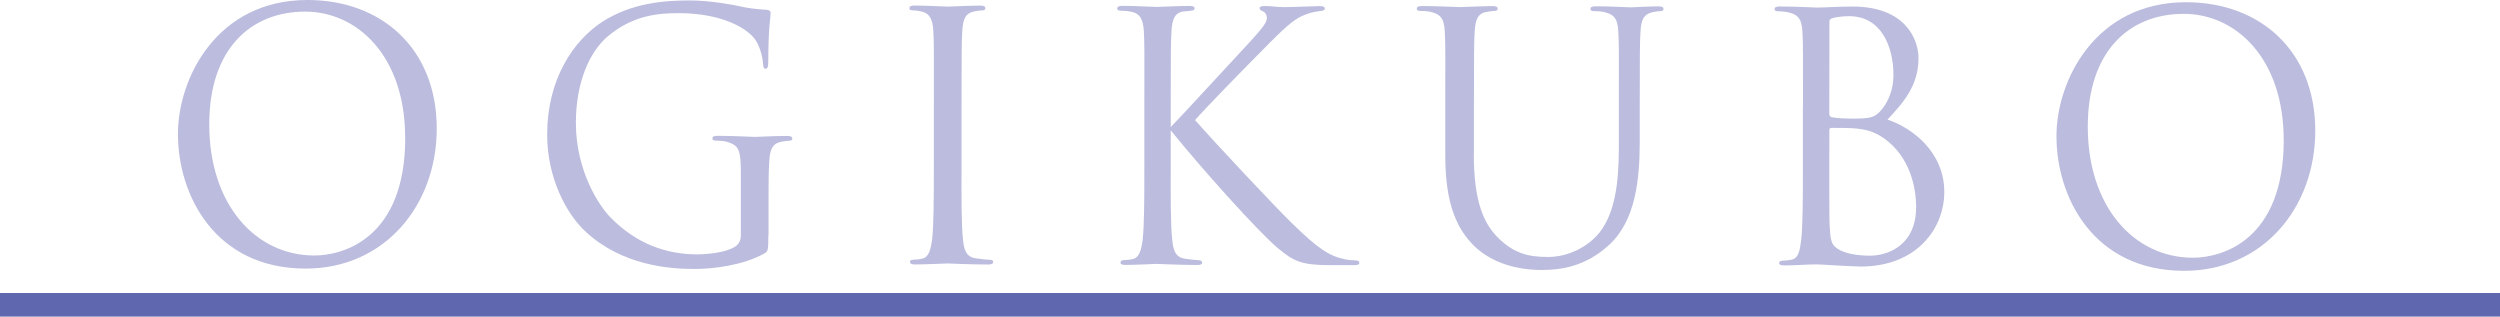
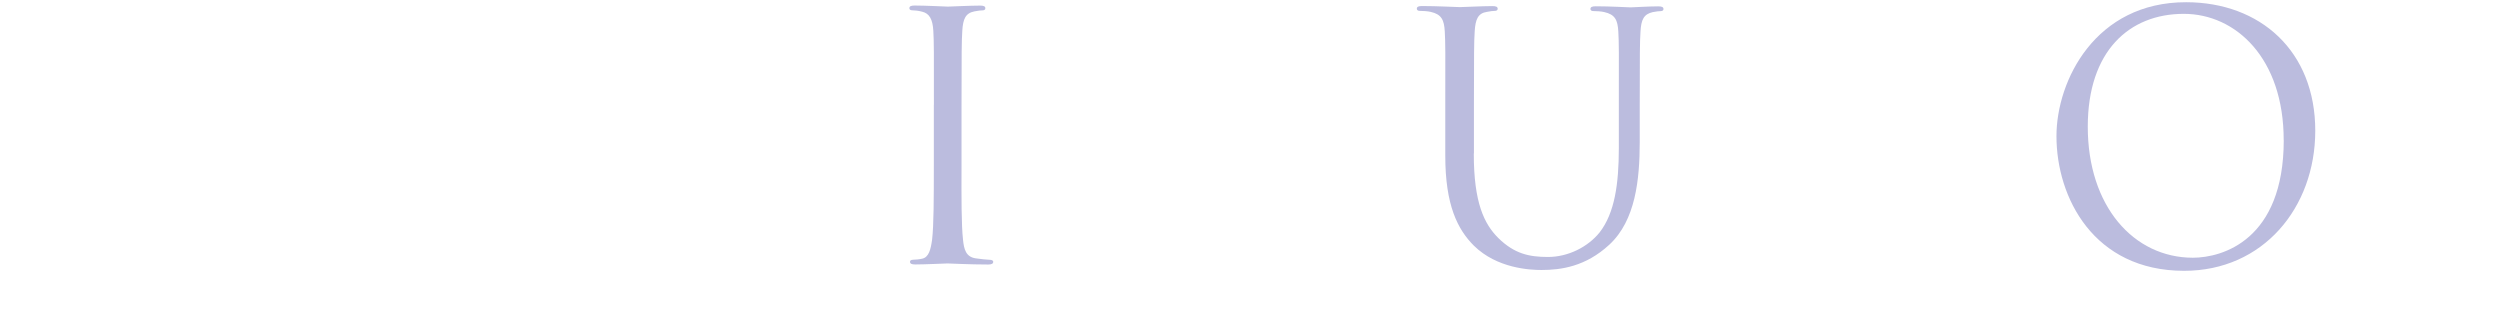
<svg xmlns="http://www.w3.org/2000/svg" id="_レイヤー_1" viewBox="0 0 393.54 49.84">
  <defs>
    <style>.cls-1{fill:#bbbcde;}.cls-2{fill:none;stroke:#5f67ae;stroke-miterlimit:10;stroke-width:3.72px;}</style>
  </defs>
  <g>
-     <path class="cls-1" d="m28.01,21.06C28.02,12.32,34.14-.02,48.43,0c11.65.01,20.33,7.68,20.32,20.25-.01,12.08-8.21,22.05-20.68,22.03-14.18-.02-20.07-11.51-20.06-21.22Zm35.77.69c.02-12.94-7.54-19.91-15.71-19.92-8.64-.01-15.12,5.91-15.13,17.72-.02,12.56,7.22,20.66,16.54,20.67,4.66,0,14.29-2.79,14.31-18.48Z" />
-     <path class="cls-1" d="m120.95,37.02c0,2.43-.05,2.54-.68,2.91-3.32,1.83-7.97,2.42-10.98,2.41-3.93,0-11.28-.55-17.02-5.79-3.15-2.86-6.15-8.64-6.14-15.38.01-8.63,4.06-14.72,8.67-17.73C99.47.44,104.59.07,108.58.07c3.26,0,6.93.71,7.92.93,1.09.27,2.9.49,4.19.54.52.06.62.27.62.49,0,.76-.37,2.26-.37,7.66,0,.86-.11,1.13-.47,1.13-.26,0-.31-.32-.36-.81-.05-.75-.31-2.27-1.08-3.56-1.29-2.05-5.48-4.37-12.16-4.38-3.26,0-7.14.32-11.08,3.55-3.01,2.48-5.13,7.38-5.14,13.69,0,7.6,3.66,13.11,5.47,14.94,4.09,4.16,8.79,5.78,13.56,5.79,1.86,0,4.56-.32,5.9-1.13.67-.38,1.04-.97,1.04-1.89v-9.17c.02-4.37-.24-4.96-2.31-5.56-.41-.11-1.29-.16-1.76-.16-.21,0-.41-.11-.41-.32,0-.32.26-.43.83-.43,2.33,0,5.59.17,5.85.17.26,0,3.52-.16,5.07-.15.57,0,.83.11.83.43,0,.22-.21.32-.42.32-.36,0-.67.06-1.29.16-1.4.27-1.81,1.18-1.92,3.07-.1,1.72-.11,3.34-.11,5.61v6.04Z" />
    <path class="cls-1" d="m147.01,16.51c.01-8.41.01-9.92-.09-11.65-.1-1.83-.62-2.75-1.76-3.02-.57-.16-1.24-.22-1.6-.22-.21,0-.41-.11-.41-.32,0-.32.26-.43.83-.43,1.71,0,4.97.17,5.23.17.26,0,3.52-.16,5.07-.16.57,0,.83.11.83.43,0,.22-.21.32-.42.32-.36,0-.67.05-1.29.16-1.4.27-1.81,1.18-1.92,3.07-.11,1.73-.11,3.24-.12,11.65v9.49c-.02,5.18-.02,9.44.23,11.7.15,1.56.46,2.75,2.02,2.97.73.11,1.81.22,2.12.22.47,0,.62.16.62.32,0,.27-.21.43-.78.43-2.85,0-6.16-.17-6.42-.17-.26,0-3.52.16-5.07.16-.57,0-.83-.11-.83-.43,0-.16.1-.32.57-.32.31,0,.88-.05,1.35-.16,1.04-.22,1.35-1.46,1.56-3.02.26-2.26.27-6.52.27-11.7v-9.49Z" />
-     <path class="cls-1" d="m184.28,20.01c1.61-1.62,8.65-9.32,11.82-12.71,3.11-3.34,3.32-3.88,3.32-4.52,0-.43-.26-.86-.67-1.02-.36-.16-.47-.27-.47-.49s.31-.32.78-.32c1.5,0,1.35.16,3.11.17,1.61,0,4.66-.16,5.49-.16.73,0,.88.16.88.38s-.1.32-.57.38c-.98.11-1.92.32-2.64.64-1.29.54-2.28,1.18-5.39,4.31-4.56,4.58-10.47,10.66-11.82,12.23,3.26,3.72,12.66,13.71,15.1,16.09,4.24,4.16,6.05,5.34,8.53,5.83.47.11.98.16,1.5.16.42,0,.73.11.73.38,0,.27-.21.38-.78.38h-3.83c-4.5-.01-5.69-.6-8.12-2.6-3.1-2.54-12.41-12.96-16.96-18.63v5.55c-.01,5.18-.02,9.44.24,11.7.15,1.57.46,2.75,2.02,2.97.72.11,1.76.22,2.07.22.47,0,.62.22.62.38,0,.27-.21.38-.78.38-2.85,0-6.11-.17-6.37-.17s-3.31.16-4.87.16c-.57,0-.83-.06-.83-.38,0-.16.1-.38.57-.38.31,0,.88-.05,1.35-.16,1.04-.22,1.35-1.46,1.56-3.02.26-2.26.27-6.52.27-11.7v-9.49c.02-8.41.02-9.92-.08-11.65-.1-1.83-.62-2.75-1.76-3.02-.57-.16-1.5-.22-1.86-.22-.41,0-.57-.11-.57-.33,0-.32.26-.43.83-.43,1.71,0,5.18.17,5.44.17s3.52-.16,5.07-.16c.57,0,.83.11.83.38,0,.22-.1.32-.57.38-.57.05-.62.05-1.14.11-1.4.16-1.82,1.24-1.92,3.12-.11,1.73-.11,3.24-.12,11.65v3.45Z" />
    <path class="cls-1" d="m232,24.16c-.01,7.76,1.64,11.11,3.87,13.32,2.53,2.48,4.86,2.97,7.81,2.97,3.16,0,6.27-1.56,8.13-3.87,2.38-3.07,3.01-7.65,3.02-13.21v-6.74c.02-8.41.02-9.92-.08-11.65-.1-1.83-.51-2.7-2.22-3.08-.41-.11-1.29-.16-1.76-.16-.21,0-.41-.11-.41-.32,0-.32.26-.43.83-.43,2.33,0,5.18.17,5.49.17.36,0,2.8-.16,4.35-.16.57,0,.83.11.83.43,0,.22-.21.32-.41.32-.36,0-.67.05-1.29.16-1.4.32-1.82,1.18-1.92,3.07-.11,1.73-.11,3.24-.12,11.65v5.77c-.01,5.82-.64,12.29-4.79,16.12-3.73,3.45-7.61,3.98-10.67,3.98-1.76,0-6.99-.22-10.66-3.84-2.53-2.54-4.5-6.32-4.49-14.19v-7.87c.02-8.41.02-9.92-.08-11.65-.1-1.83-.52-2.7-2.22-3.08-.41-.11-1.29-.16-1.76-.16-.21,0-.42-.11-.42-.33,0-.32.26-.43.83-.43,2.33,0,5.49.17,5.95.17.47,0,3.57-.16,5.12-.16.57,0,.83.11.83.43,0,.22-.21.32-.41.32-.36,0-.67.05-1.29.16-1.4.21-1.81,1.18-1.92,3.07-.11,1.73-.11,3.24-.12,11.65v7.55Z" />
-     <path class="cls-1" d="m283.82,16.67c.01-8.41.01-9.92-.09-11.65-.1-1.83-.52-2.7-2.22-3.08-.41-.11-1.29-.16-1.5-.16-.47,0-.67-.11-.67-.33,0-.32.26-.43.83-.43,2.33,0,5.59.17,5.85.17,1.24,0,3.26-.16,5.64-.16,8.49.01,10.35,5.41,10.34,8.1,0,4.42-2.44,7.06-4.88,9.7,3.83,1.25,8.95,5.08,8.94,11.39,0,5.77-4.36,11.75-13.21,11.74-.57,0-2.23-.11-3.73-.17-1.5-.11-2.95-.17-3.16-.17-1.66,0-3.26.16-5.07.16-.57,0-.83-.11-.83-.38,0-.16.1-.38.78-.38.41,0,.78-.05,1.24-.16,1.04-.22,1.24-1.46,1.45-3.02.26-2.26.27-6.52.27-11.7v-9.49Zm4.14,6.91c0,4.15-.01,10.84.04,11.65.15,2.64.15,3.4,1.76,4.21,1.4.7,3.62.81,4.56.81,2.8,0,7.3-1.56,7.31-7.65,0-3.23-1.03-7.93-5.01-10.79-1.76-1.24-3.05-1.41-4.3-1.57-.67-.11-3.26-.11-4.04-.11-.21,0-.31.11-.31.38v3.07Zm0-5.72c0,.38.1.49.36.59.31.05,1.24.22,3.16.22,2.9,0,3.62-.1,4.71-1.4,1.09-1.29,1.87-3.23,1.87-5.44,0-4.48-1.9-9.28-6.98-9.28-.57,0-1.66.05-2.48.27-.47.11-.62.27-.62.59l-.02,14.45Z" />
    <path class="cls-1" d="m323.72,21.41c.01-8.74,6.13-21.08,20.42-21.06,11.65.01,20.33,7.68,20.32,20.25-.01,12.08-8.21,22.05-20.68,22.03-14.18-.02-20.07-11.51-20.06-21.22Zm35.77.69c.02-12.94-7.54-19.91-15.71-19.92-8.64-.01-15.12,5.91-15.13,17.72-.02,12.56,7.22,20.66,16.54,20.67,4.66,0,14.29-2.79,14.31-18.48Z" />
  </g>
-   <line class="cls-2" y1="47.98" x2="393.54" y2="47.98" />
</svg>